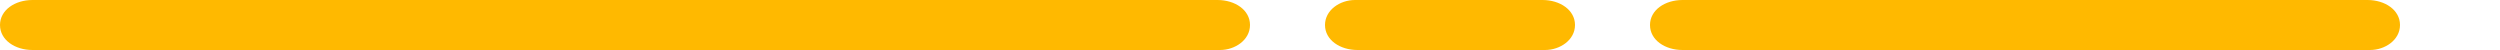
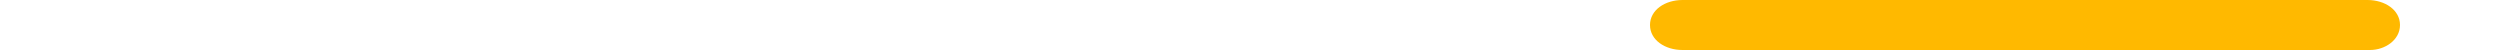
<svg xmlns="http://www.w3.org/2000/svg" id="Слой_1" x="0px" y="0px" viewBox="0 0 100 2" style="enable-background:new 0 0 100 2;" xml:space="preserve">
  <style type="text/css"> .st0{fill:#FFB900;} </style>
  <g>
-     <path class="st0" d="M48.7,0H1.3C0.6,0,0,0.4,0,1s0.6,1,1.3,1h47.5C49.4,2,50,1.6,50,1S49.4,0,48.7,0z" />
-     <path class="st0" d="M61.7,0h-7.5C53.6,0,53,0.4,53,1s0.6,1,1.3,1h7.5C62.4,2,63,1.6,63,1S62.4,0,61.7,0z" />
    <path class="st0" d="M94.7,0H67.3C66.6,0,66,0.4,66,1s0.6,1,1.3,1h27.5C95.4,2,96,1.6,96,1S95.4,0,94.7,0z" />
  </g>
</svg>